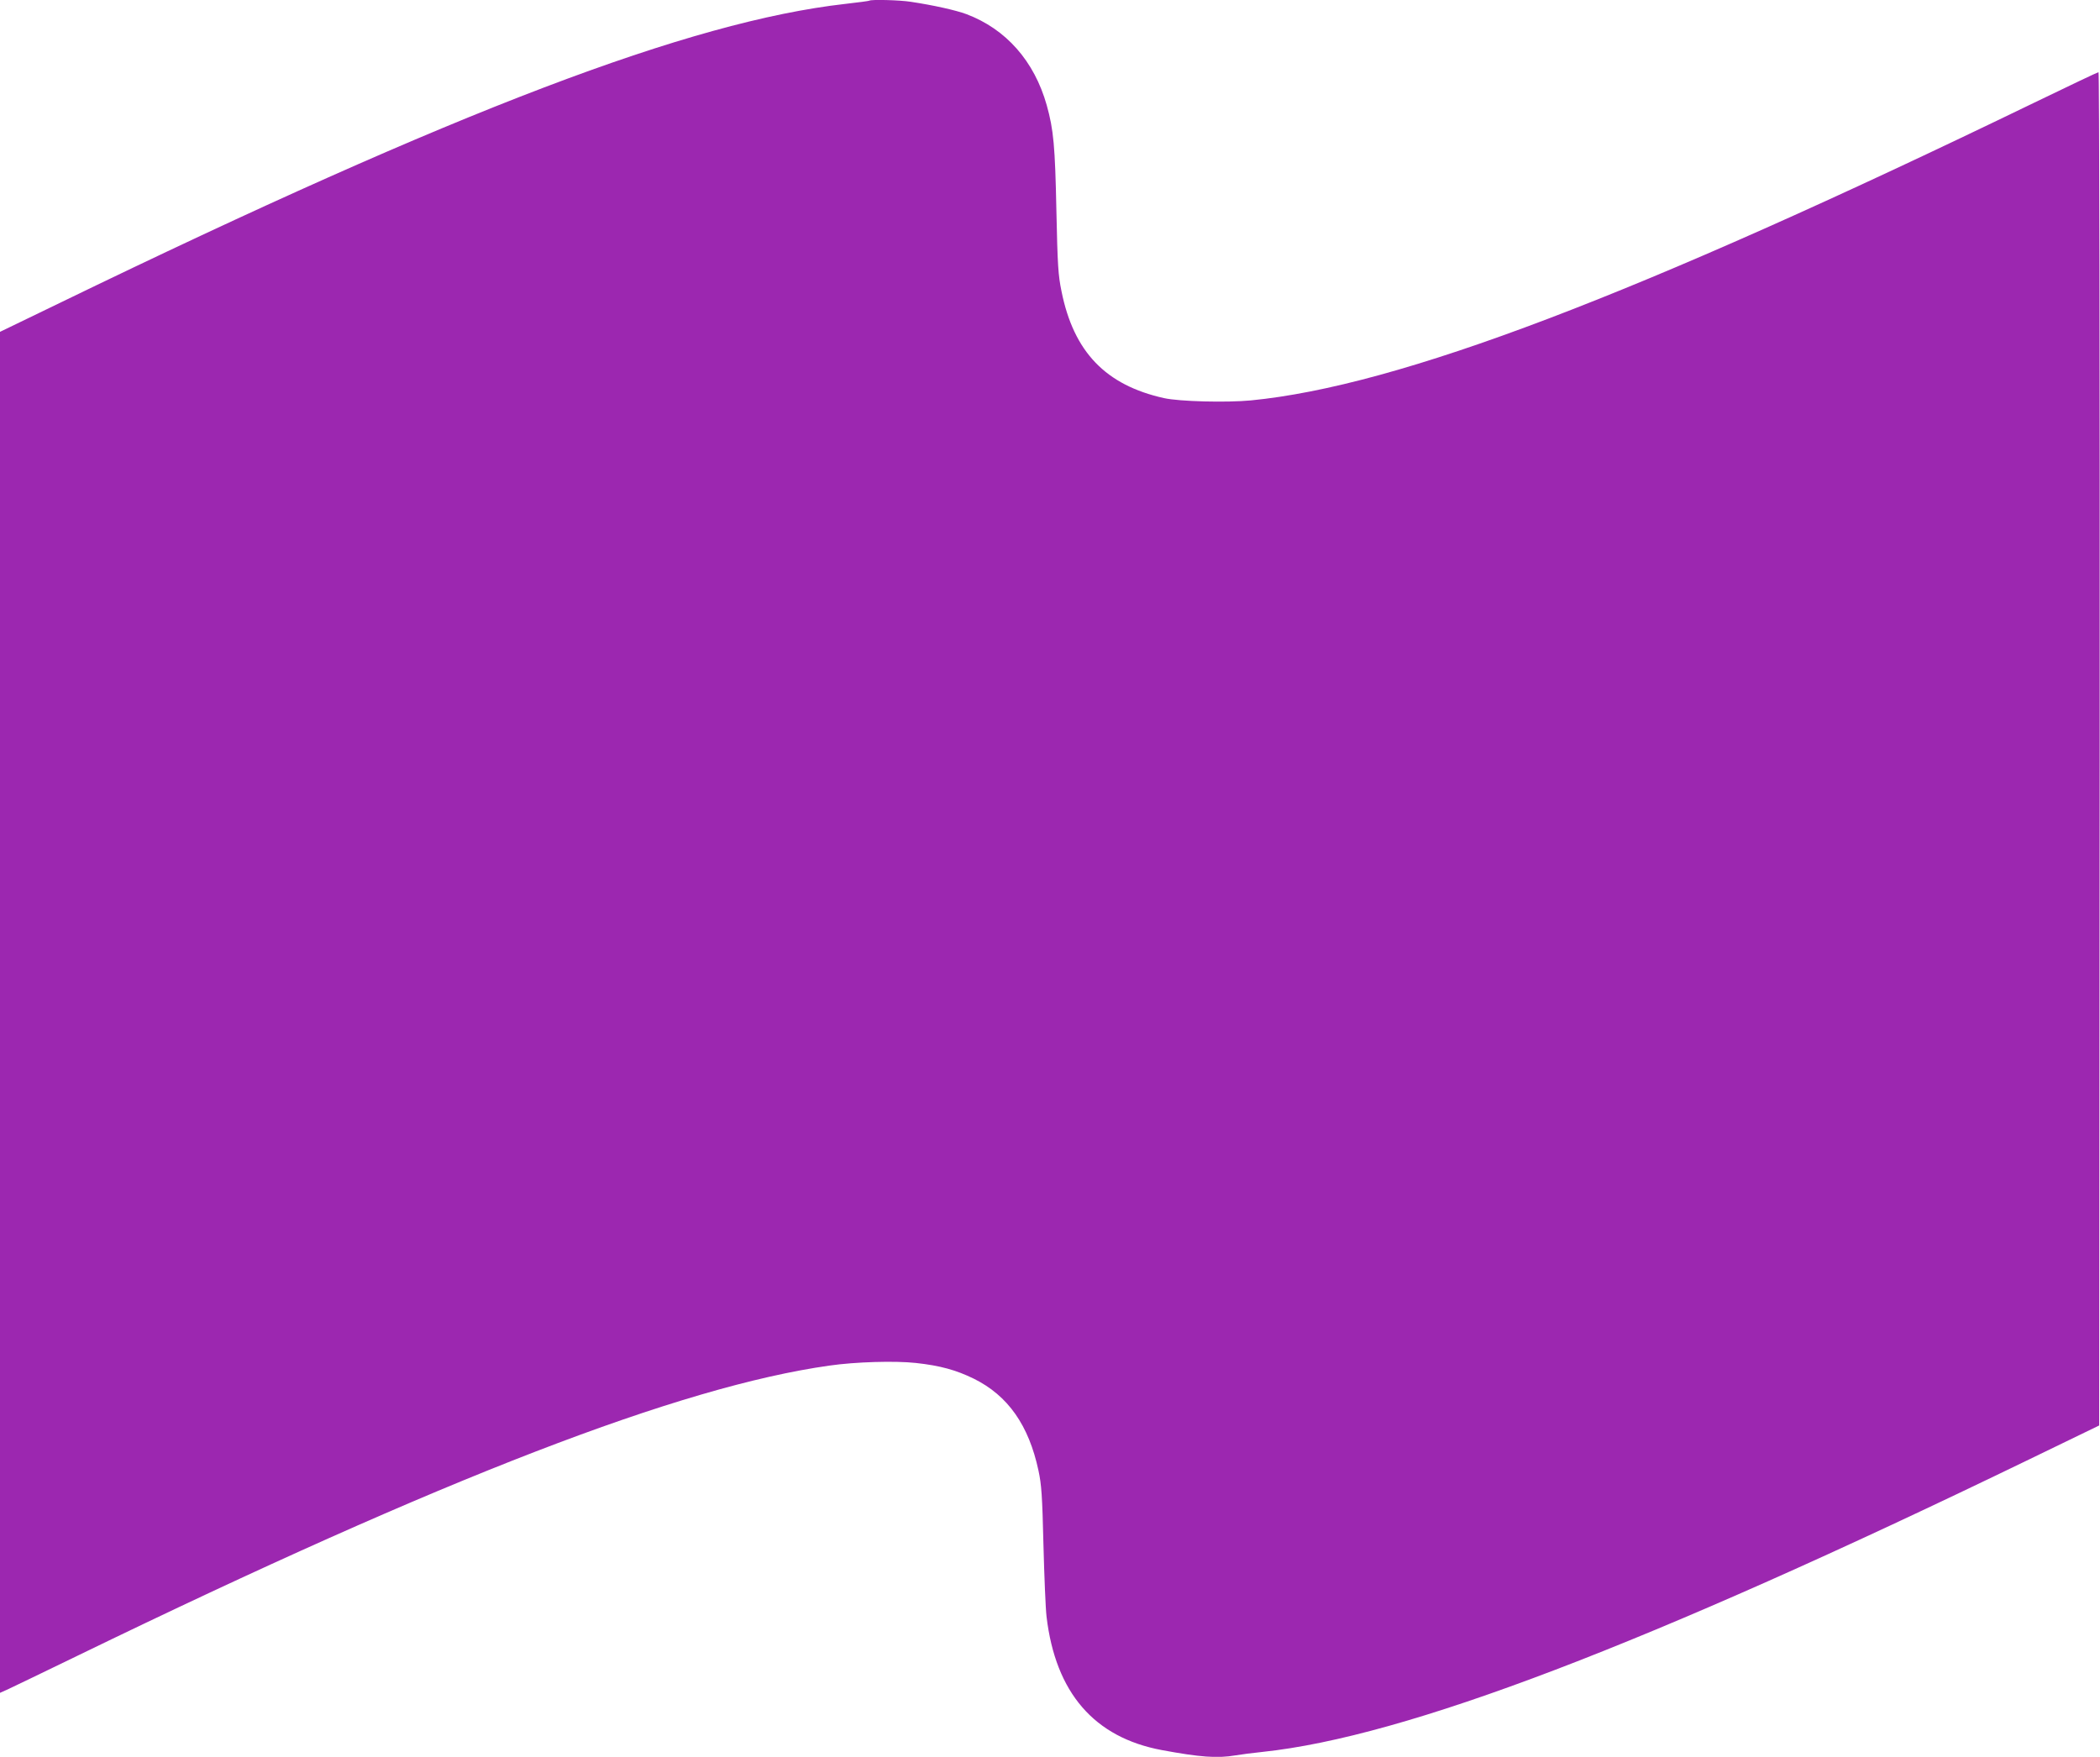
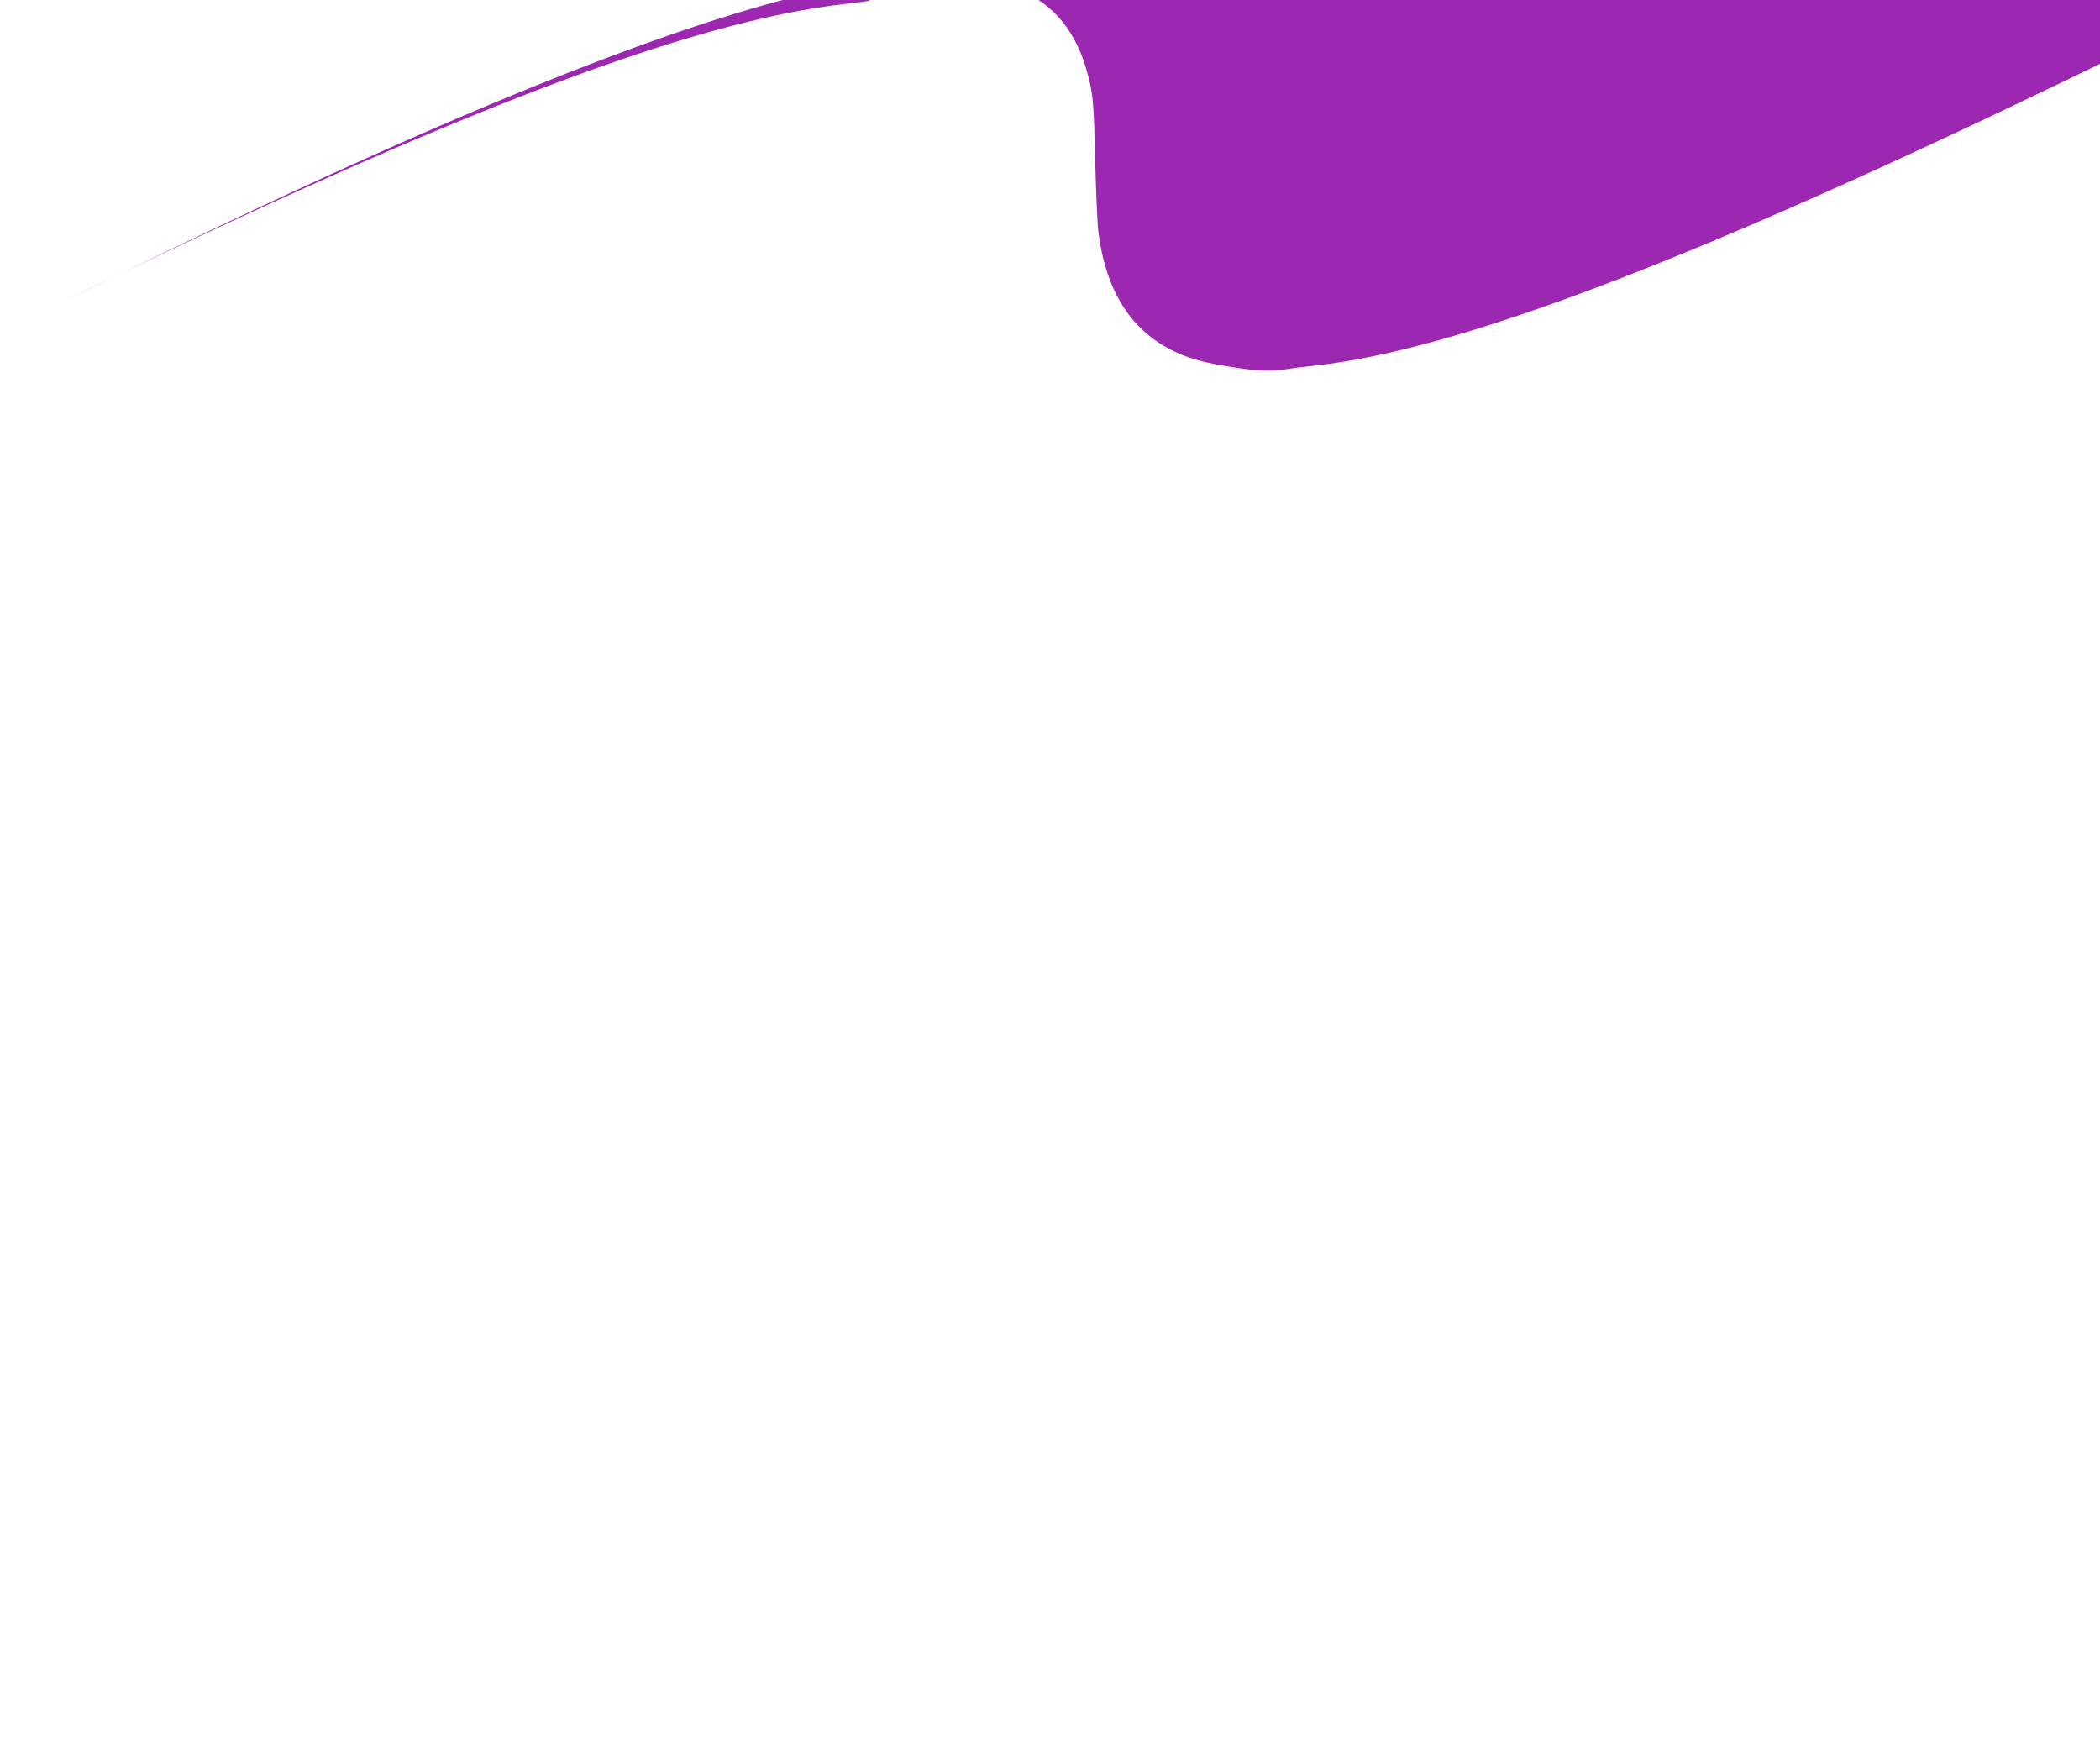
<svg xmlns="http://www.w3.org/2000/svg" version="1.0" width="1280pt" height="1071pt" viewBox="0 0 1280 1071" preserveAspectRatio="xMidYMid meet">
  <g transform="translate(0,1071) scale(0.1,-0.1)" fill="#9c27b0" stroke="none">
-     <path d="M5299 10706 c-2 -2 -69 -11 -149 -20 -943 -107 -2364 -648 -4782 -1821 l-368 -178 0 -4148 0 -4149 53 24 c28 13 221 106 427 206 2231 1083 3667 1637 4575 1765 160 23 401 30 528 16 147 -16 245 -43 353 -96 208 -103 335 -284 394 -561 18 -84 23 -152 30 -449 5 -192 13 -391 19 -441 55 -463 290 -736 703 -813 232 -43 338 -51 449 -32 30 5 104 15 164 21 872 92 2334 650 4675 1784 l425 206 3 4125 c1 2373 -2 4125 -7 4125 -5 0 -181 -84 -392 -186 -2436 -1180 -3873 -1727 -4775 -1815 -148 -14 -434 -7 -529 14 -356 79 -551 282 -625 652 -20 96 -24 158 -31 490 -8 394 -17 494 -59 644 -76 269 -248 464 -490 555 -65 24 -199 54 -338 75 -69 11 -244 15 -253 7z" />
+     <path d="M5299 10706 c-2 -2 -69 -11 -149 -20 -943 -107 -2364 -648 -4782 -1821 c28 13 221 106 427 206 2231 1083 3667 1637 4575 1765 160 23 401 30 528 16 147 -16 245 -43 353 -96 208 -103 335 -284 394 -561 18 -84 23 -152 30 -449 5 -192 13 -391 19 -441 55 -463 290 -736 703 -813 232 -43 338 -51 449 -32 30 5 104 15 164 21 872 92 2334 650 4675 1784 l425 206 3 4125 c1 2373 -2 4125 -7 4125 -5 0 -181 -84 -392 -186 -2436 -1180 -3873 -1727 -4775 -1815 -148 -14 -434 -7 -529 14 -356 79 -551 282 -625 652 -20 96 -24 158 -31 490 -8 394 -17 494 -59 644 -76 269 -248 464 -490 555 -65 24 -199 54 -338 75 -69 11 -244 15 -253 7z" />
  </g>
</svg>